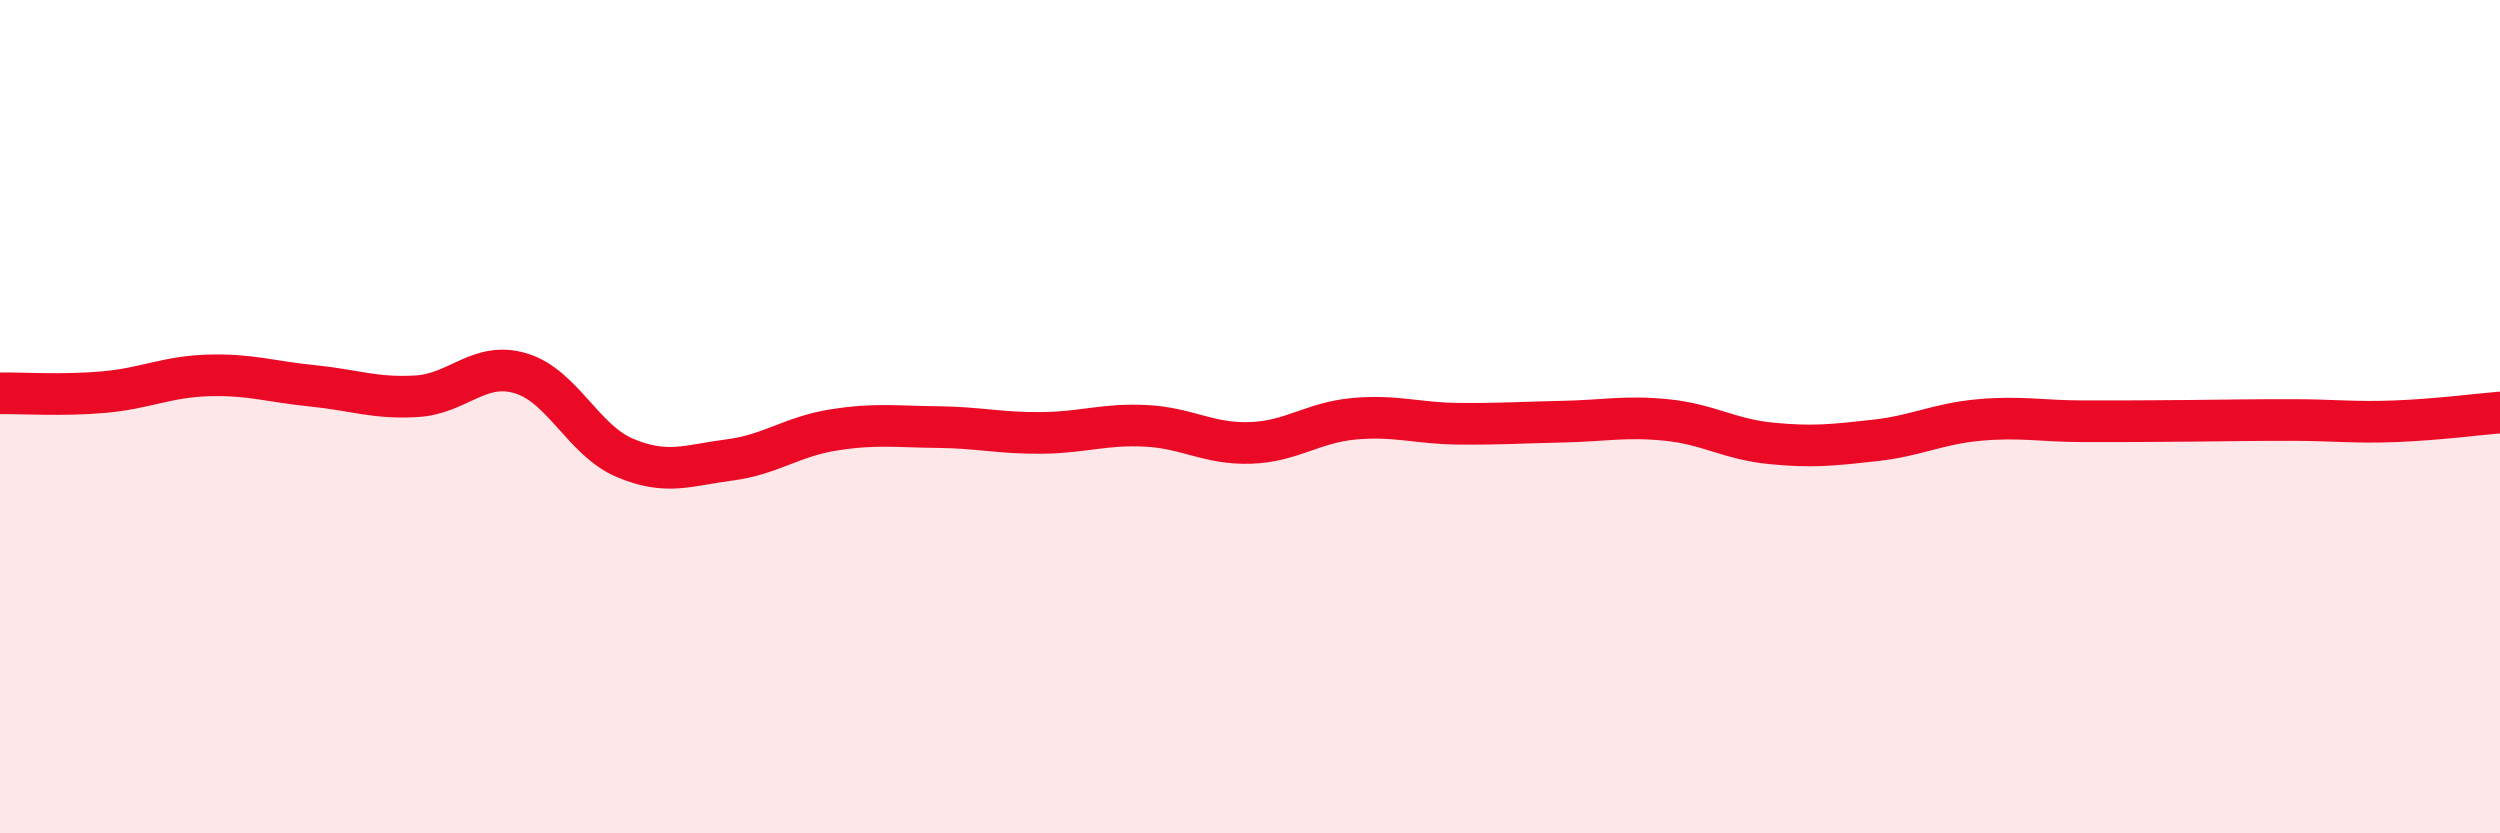
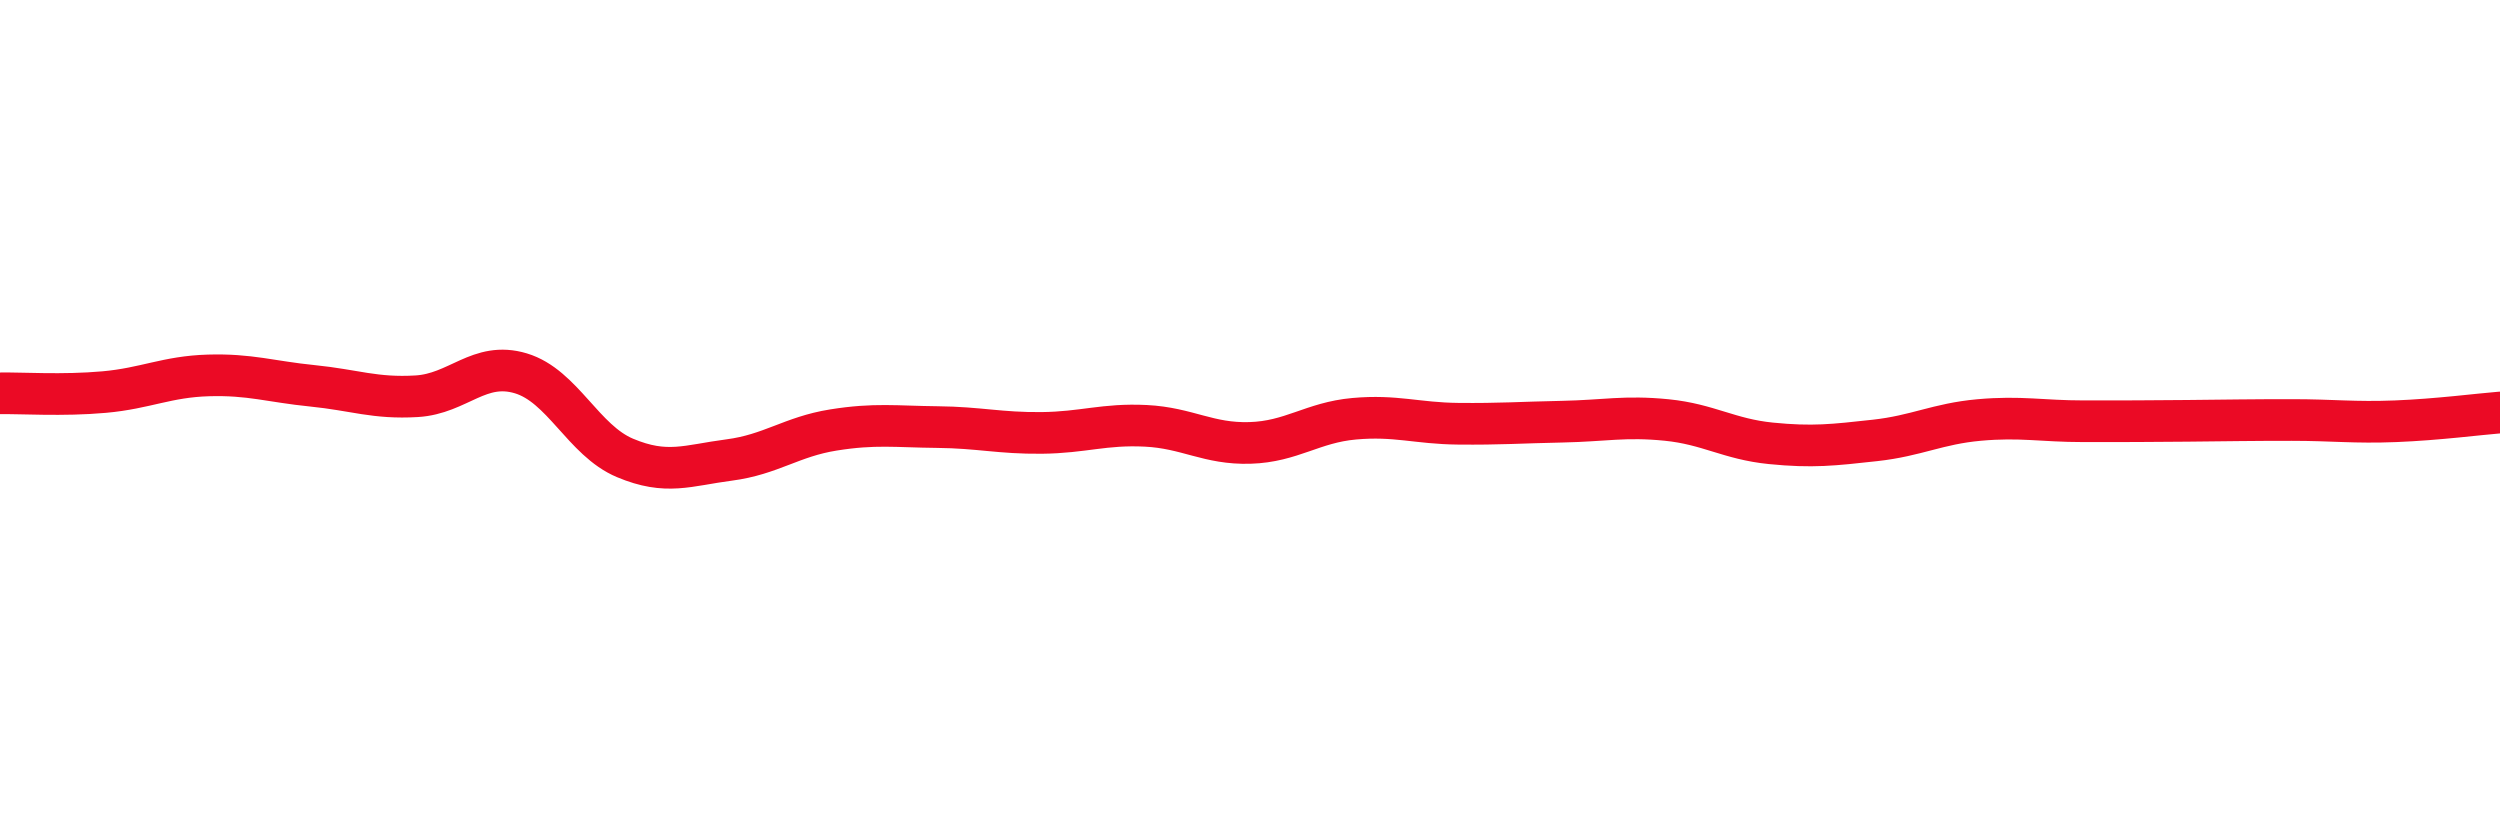
<svg xmlns="http://www.w3.org/2000/svg" width="60" height="20" viewBox="0 0 60 20">
-   <path d="M 0,9.44 C 0.5,9.43 1.5,9.5 2.5,9.41 C 3.5,9.32 4,9.04 5,9.01 C 6,8.98 6.5,9.16 7.5,9.26 C 8.5,9.36 9,9.57 10,9.51 C 11,9.45 11.5,8.66 12.5,8.96 C 13.5,9.26 14,10.57 15,10.99 C 16,11.41 16.5,11.17 17.5,11.04 C 18.5,10.91 19,10.48 20,10.32 C 21,10.16 21.5,10.24 22.5,10.25 C 23.5,10.26 24,10.4 25,10.39 C 26,10.38 26.5,10.17 27.5,10.22 C 28.5,10.27 29,10.66 30,10.63 C 31,10.6 31.5,10.14 32.5,10.05 C 33.5,9.96 34,10.16 35,10.17 C 36,10.18 36.5,10.14 37.5,10.12 C 38.5,10.1 39,9.98 40,10.08 C 41,10.18 41.5,10.54 42.5,10.64 C 43.5,10.74 44,10.68 45,10.57 C 46,10.46 46.5,10.17 47.5,10.08 C 48.5,9.99 49,10.11 50,10.11 C 51,10.11 51.5,10.11 52.5,10.1 C 53.5,10.09 54,10.08 55,10.08 C 56,10.08 56.5,10.15 57.5,10.11 C 58.5,10.07 59.5,9.94 60,9.9L60 20L0 20Z" fill="#EB0A25" opacity="0.1" stroke-linecap="round" stroke-linejoin="round" />
  <path d="M 0,9.44 C 0.5,9.43 1.5,9.5 2.5,9.41 C 3.5,9.32 4,9.04 5,9.01 C 6,8.98 6.5,9.16 7.5,9.26 C 8.5,9.36 9,9.57 10,9.51 C 11,9.45 11.5,8.66 12.5,8.96 C 13.5,9.26 14,10.57 15,10.99 C 16,11.41 16.5,11.17 17.5,11.04 C 18.5,10.91 19,10.48 20,10.32 C 21,10.16 21.5,10.24 22.5,10.25 C 23.5,10.26 24,10.4 25,10.39 C 26,10.38 26.5,10.17 27.5,10.22 C 28.5,10.27 29,10.66 30,10.63 C 31,10.6 31.5,10.14 32.5,10.05 C 33.5,9.96 34,10.16 35,10.17 C 36,10.18 36.5,10.14 37.5,10.12 C 38.5,10.1 39,9.98 40,10.08 C 41,10.18 41.5,10.54 42.5,10.64 C 43.5,10.74 44,10.68 45,10.57 C 46,10.46 46.5,10.17 47.5,10.08 C 48.5,9.99 49,10.11 50,10.11 C 51,10.11 51.5,10.11 52.5,10.1 C 53.5,10.09 54,10.08 55,10.08 C 56,10.08 56.5,10.15 57.5,10.11 C 58.5,10.07 59.5,9.94 60,9.9" stroke="#EB0A25" stroke-width="1" fill="none" stroke-linecap="round" stroke-linejoin="round" />
</svg>